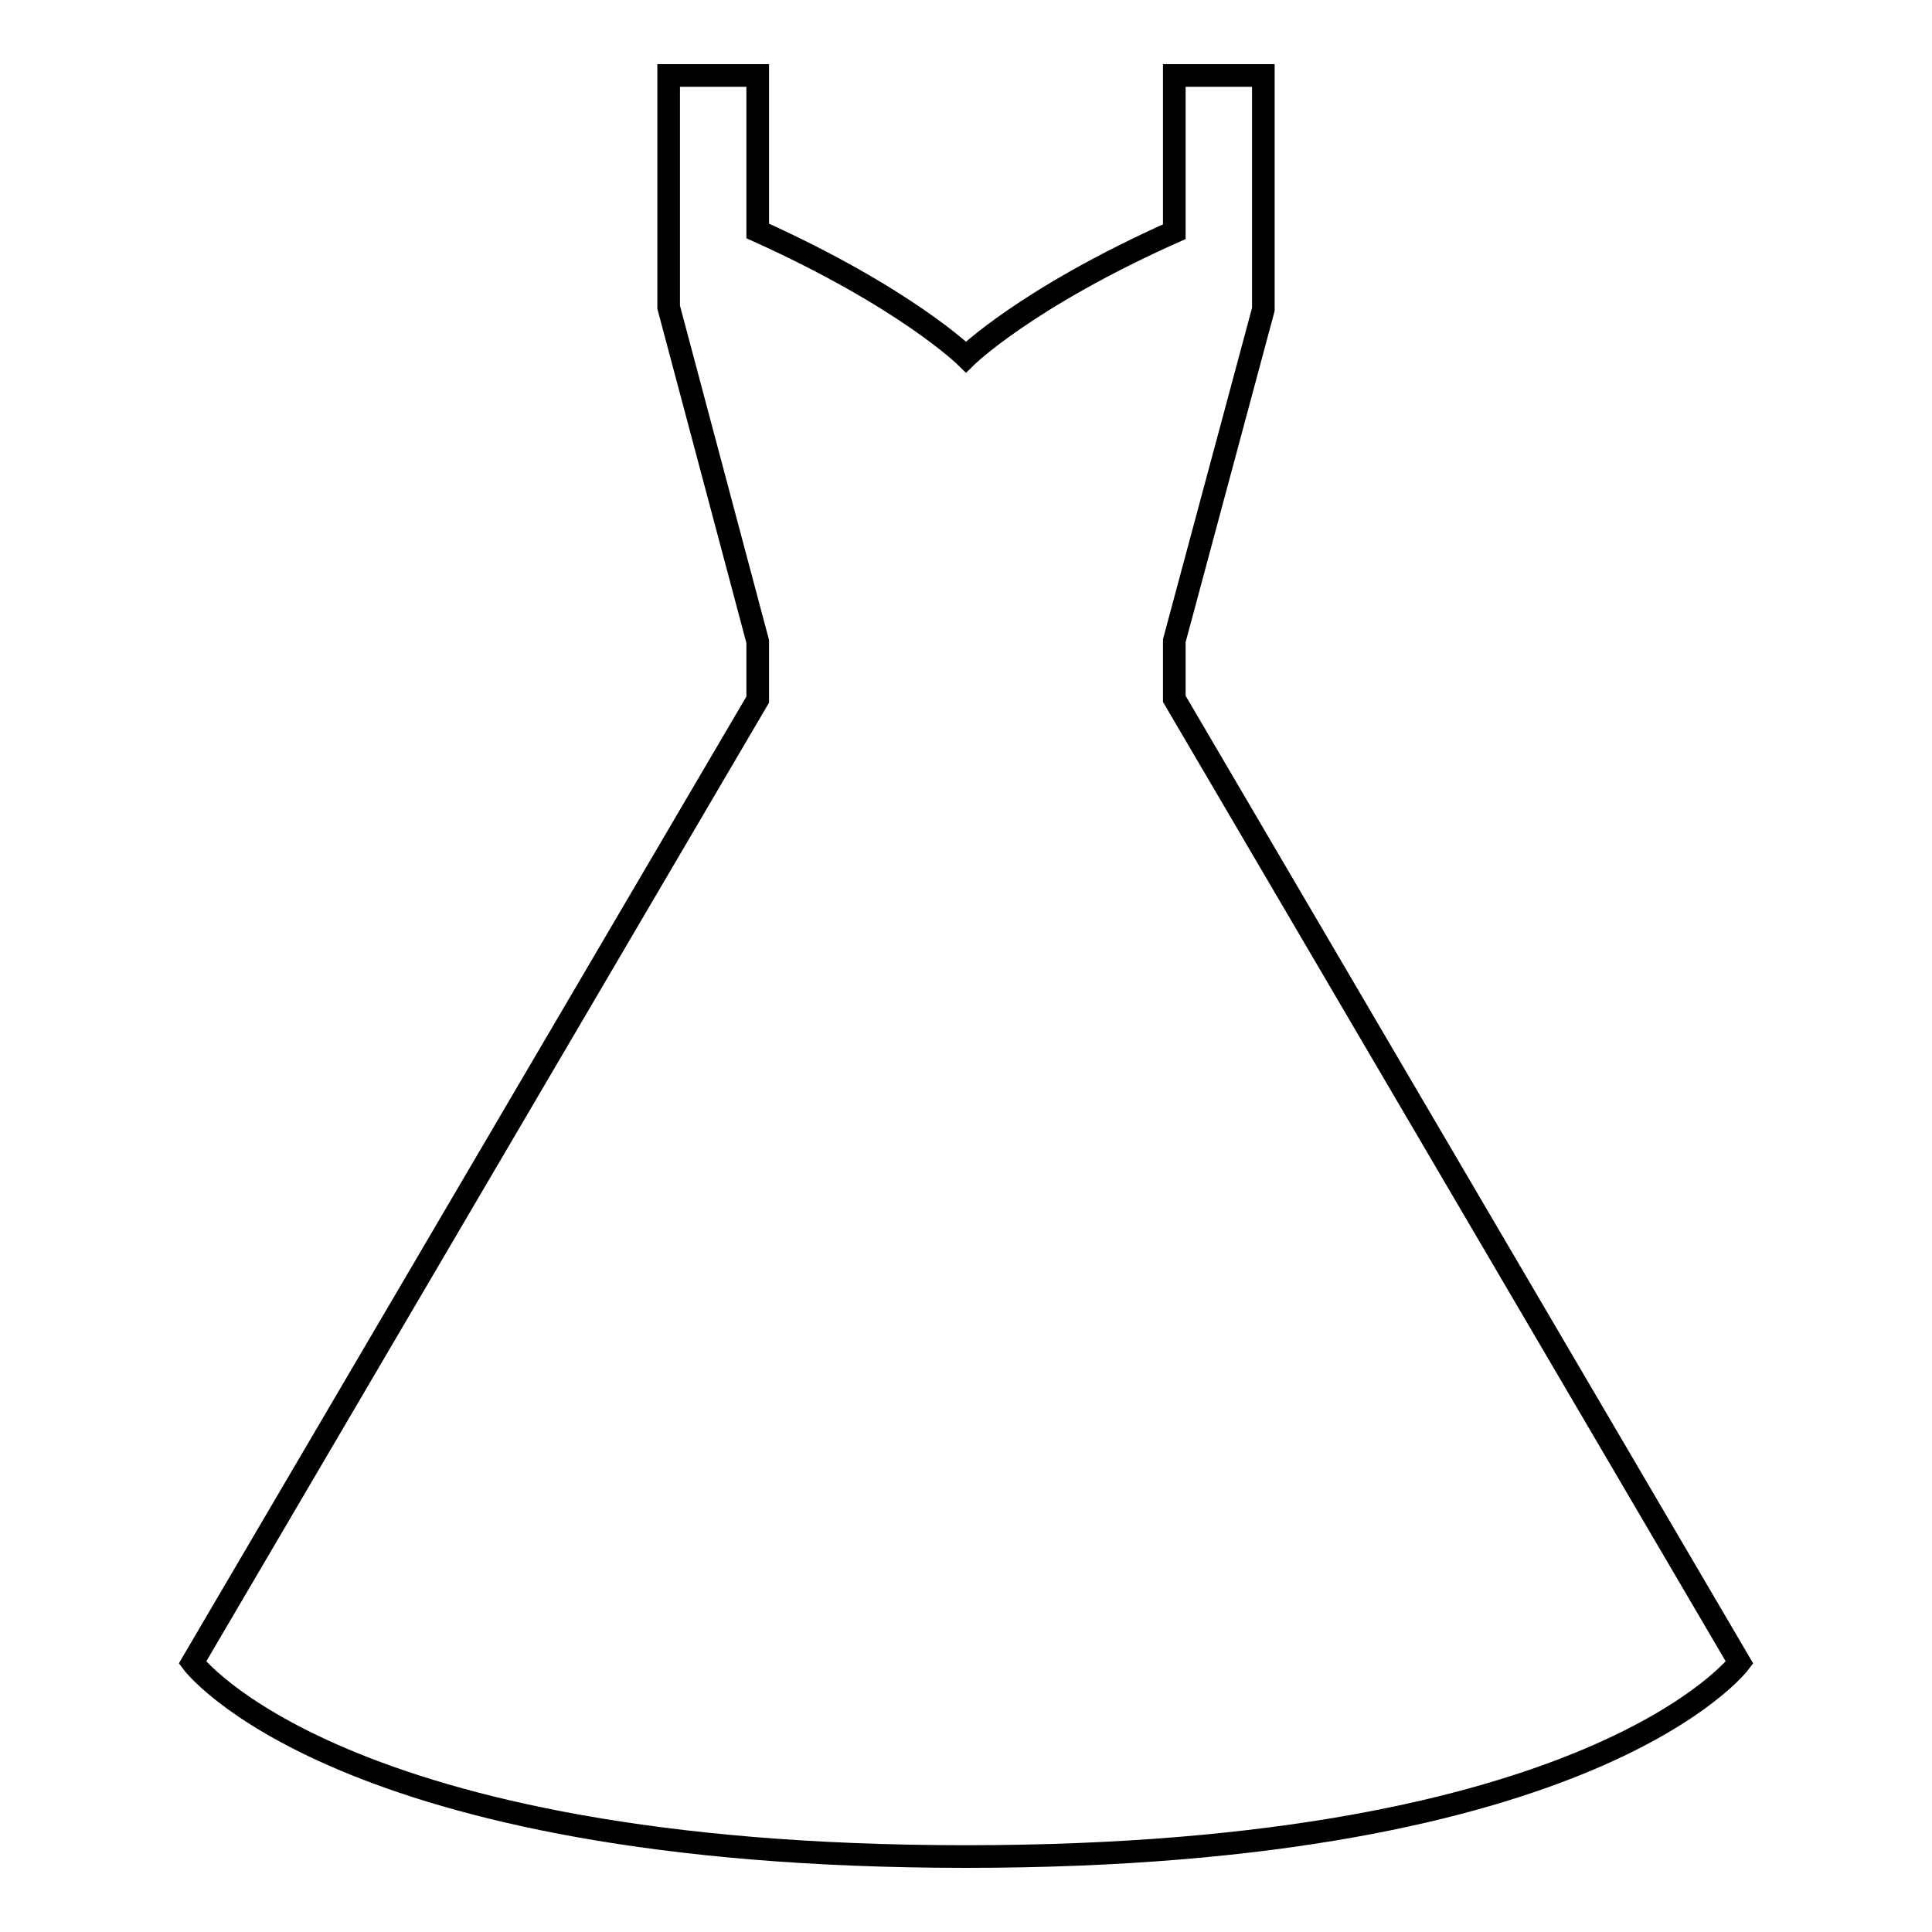
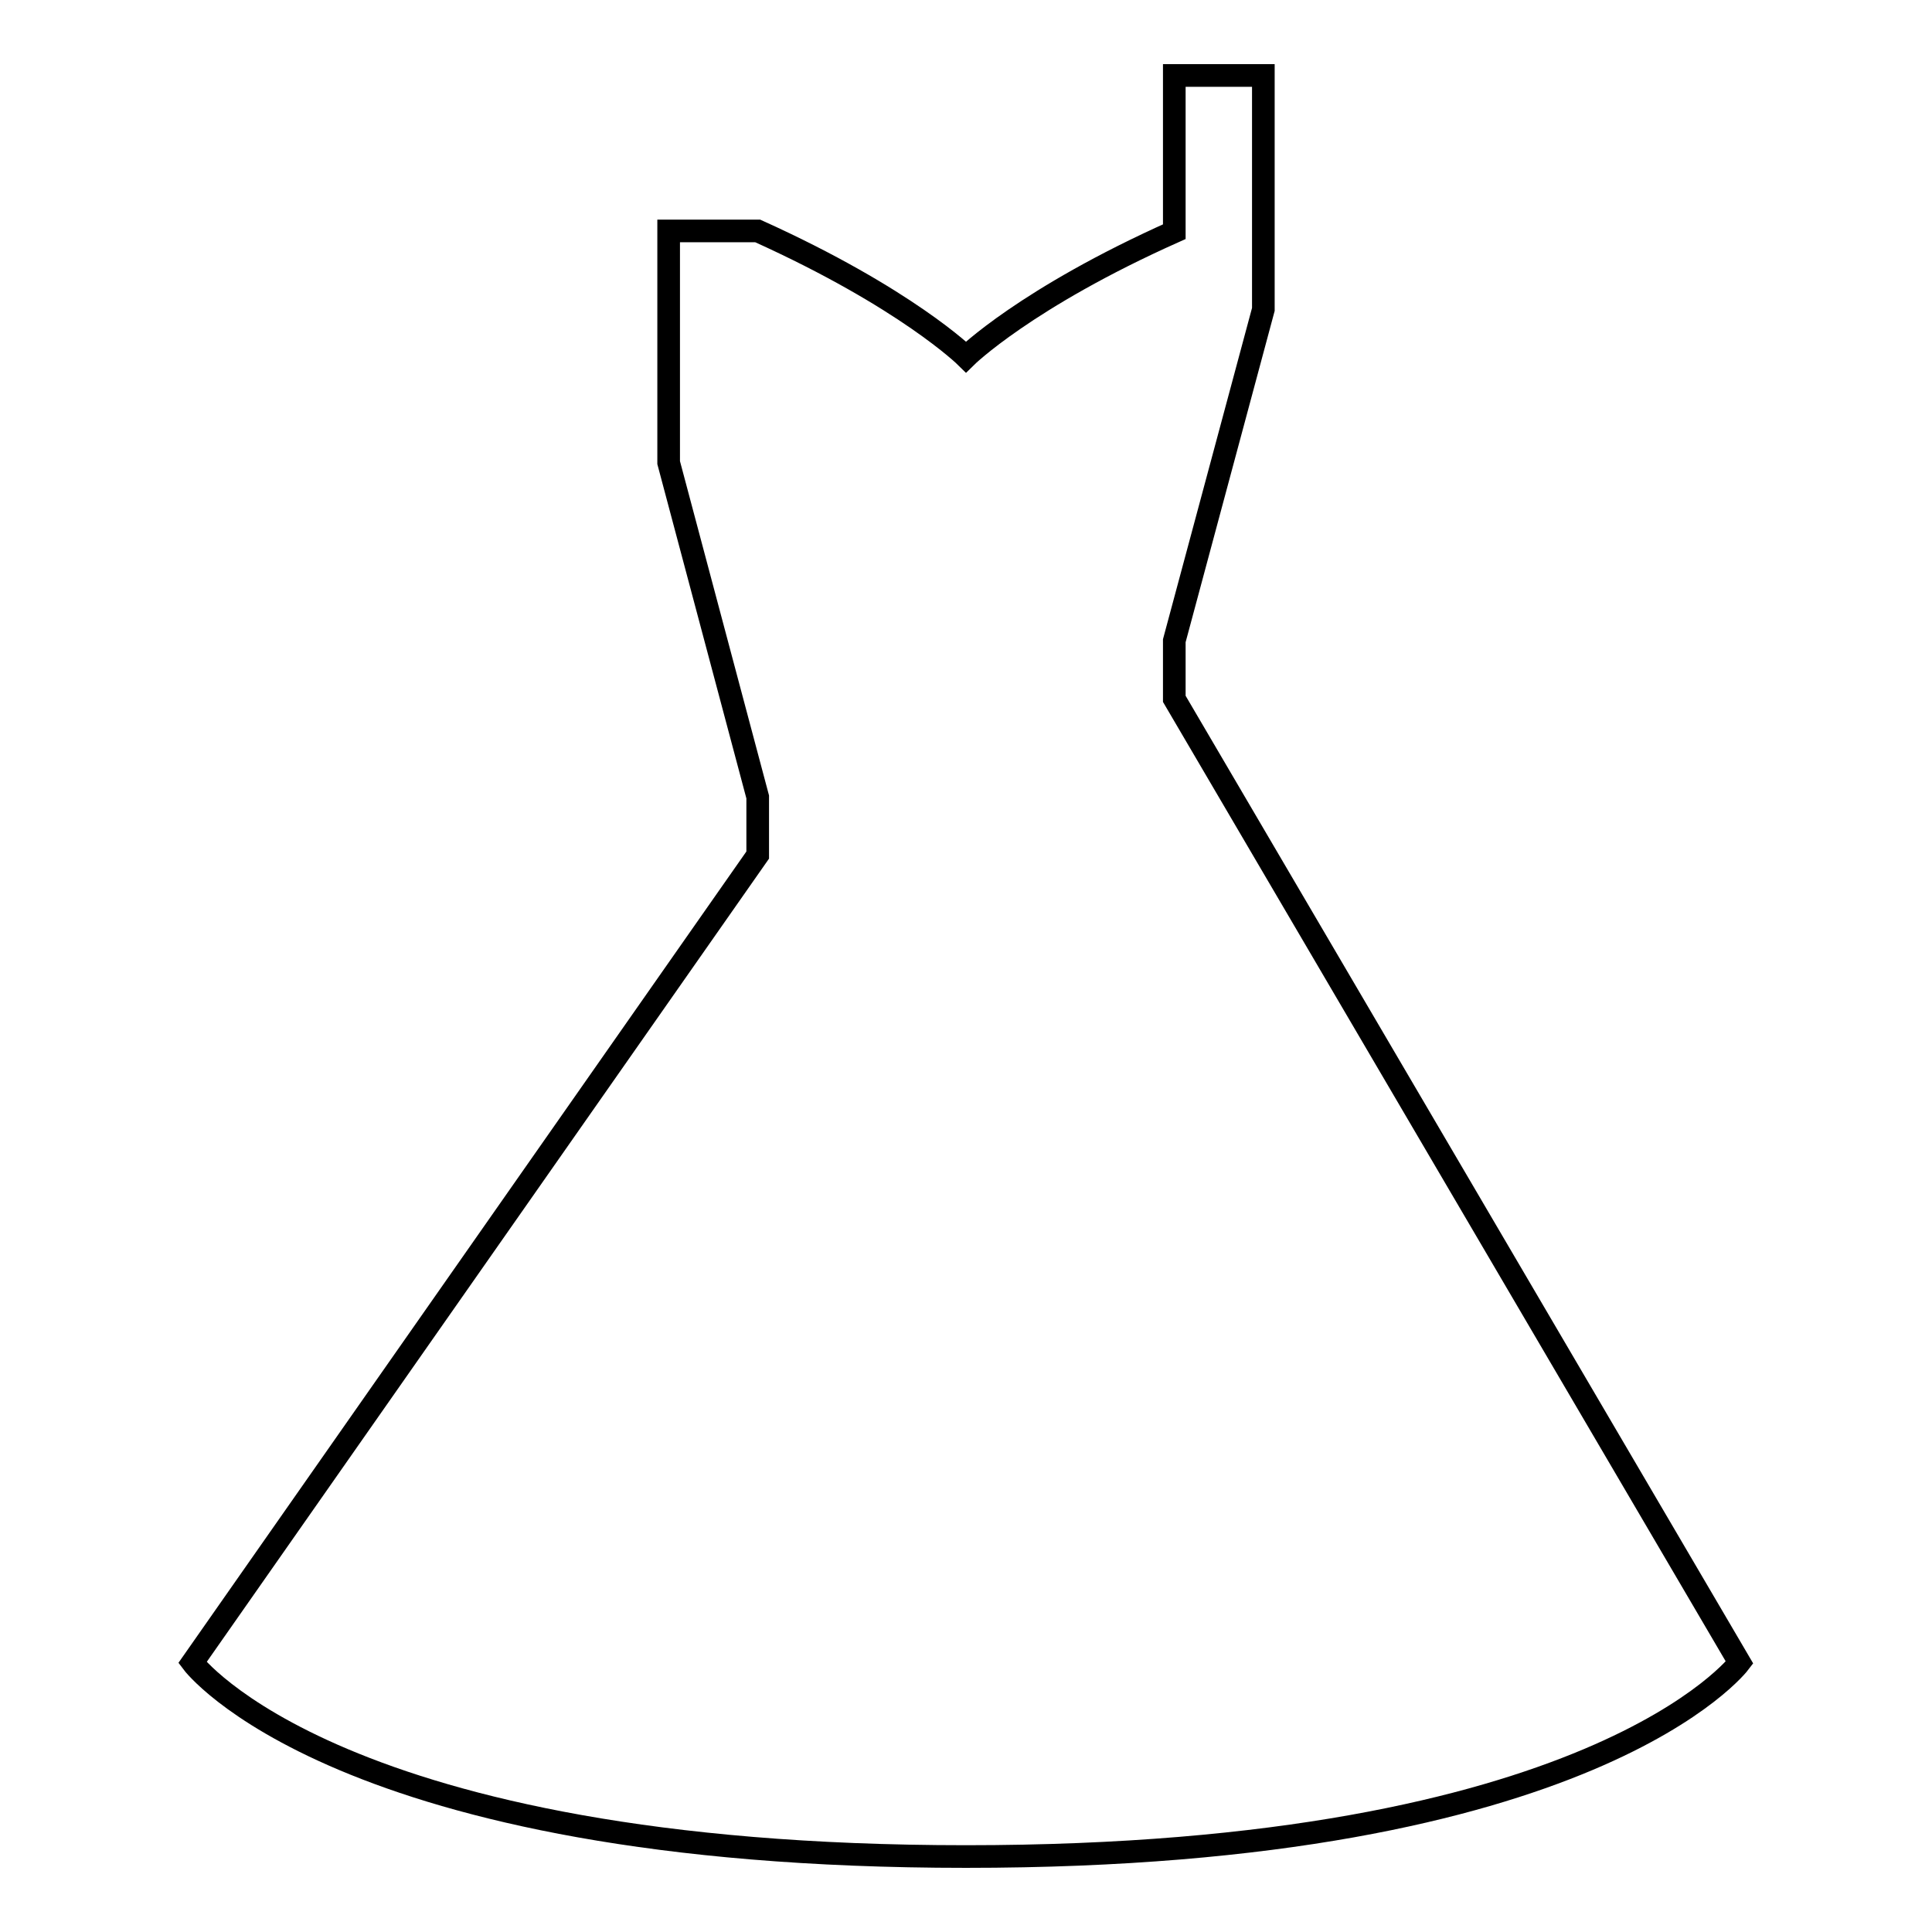
<svg xmlns="http://www.w3.org/2000/svg" version="1.1" x="0px" y="0px" viewBox="0 0 256 256" enable-background="new 0 0 256 256" xml:space="preserve">
  <g>
    <g>
-       <path stroke-width="3" fill-opacity="0" stroke="#000000" d="M25.5,220.3c0,0,19.2,25.7,102.5,25.7c83.2,0,102.5-25.7,102.5-25.7L155.6,92.6v-7.7L167.4,41V10h-11.8v20.7C135.9,39.5,128,47.3,128,47.3s-7.9-7.8-27.6-16.7V10H88.6v30.7l11.8,44.3v7.7L25.5,220.3z" />
+       <path stroke-width="3" fill-opacity="0" stroke="#000000" d="M25.5,220.3c0,0,19.2,25.7,102.5,25.7c83.2,0,102.5-25.7,102.5-25.7L155.6,92.6v-7.7L167.4,41V10h-11.8v20.7C135.9,39.5,128,47.3,128,47.3s-7.9-7.8-27.6-16.7H88.6v30.7l11.8,44.3v7.7L25.5,220.3z" />
    </g>
  </g>
</svg>